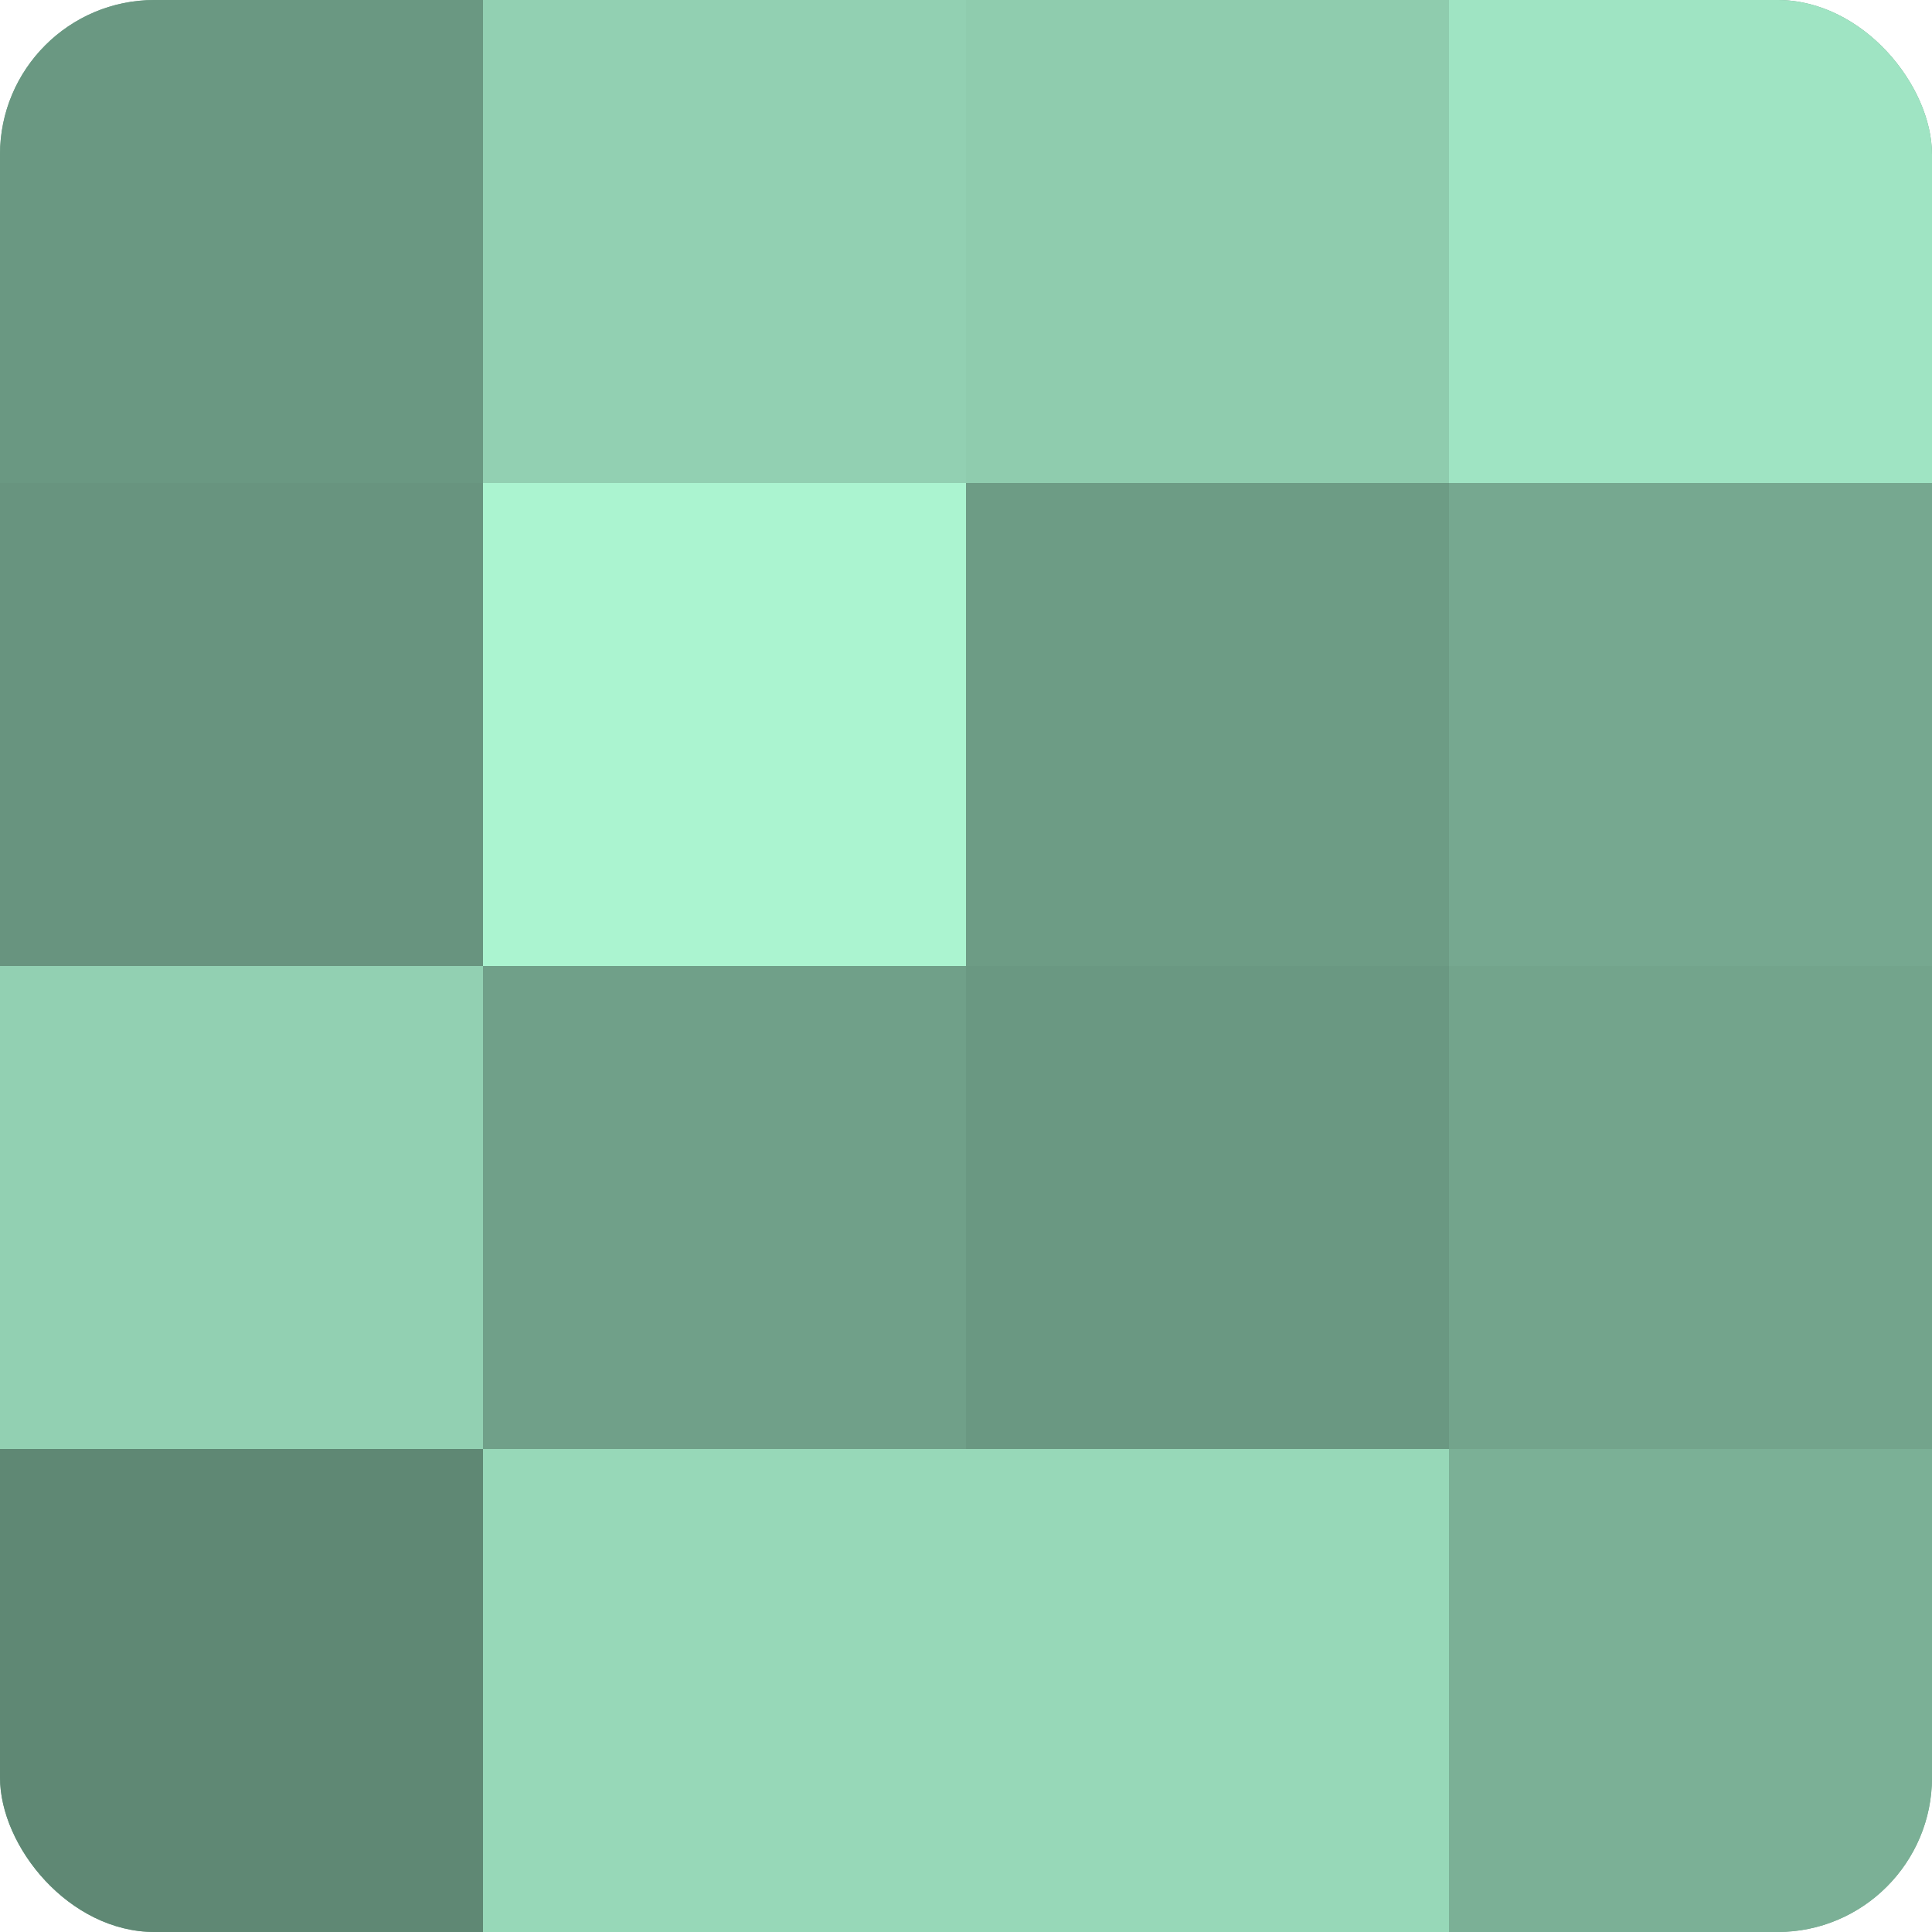
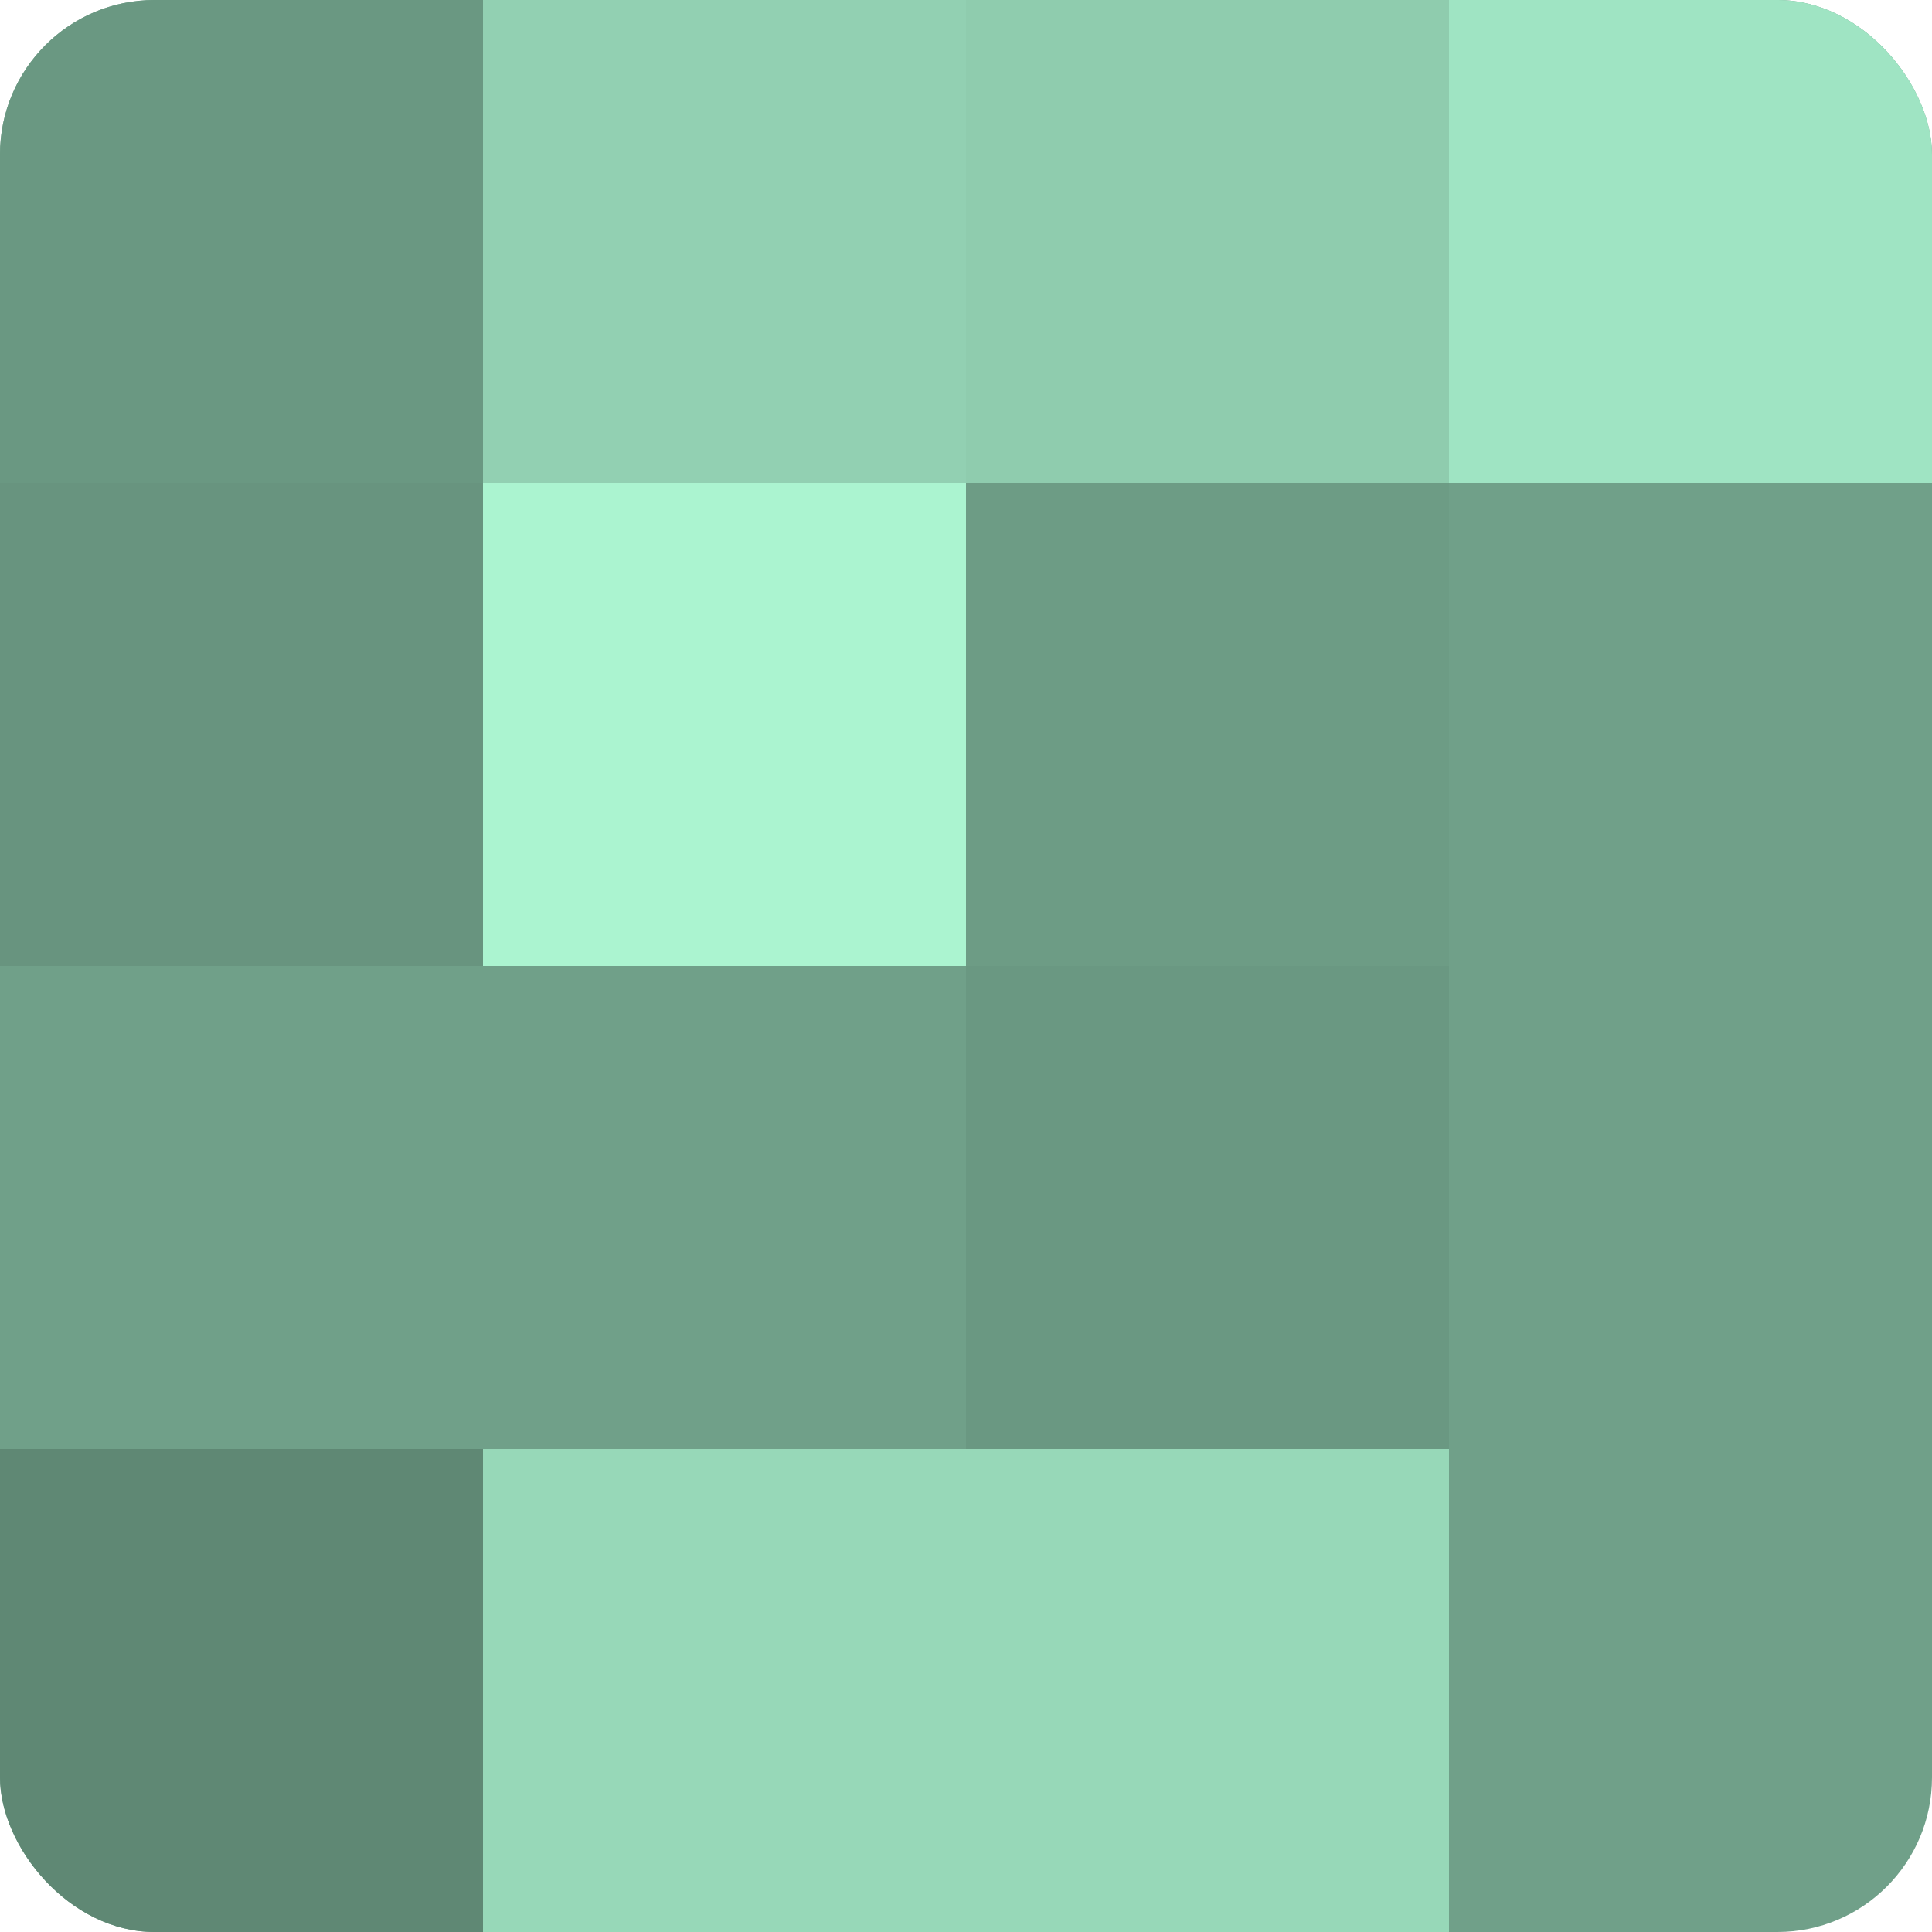
<svg xmlns="http://www.w3.org/2000/svg" width="60" height="60" viewBox="0 0 100 100" preserveAspectRatio="xMidYMid meet">
  <defs>
    <clipPath id="c" width="100" height="100">
      <rect width="100" height="100" rx="8" ry="8" />
    </clipPath>
  </defs>
  <g clip-path="url(#c)">
    <rect width="100" height="100" fill="#70a089" />
    <rect width="25" height="25" fill="#6a9882" />
    <rect y="25" width="25" height="25" fill="#68947f" />
-     <rect y="50" width="25" height="25" fill="#92d0b2" />
    <rect y="75" width="25" height="25" fill="#5f8874" />
    <rect x="25" width="25" height="25" fill="#92d0b2" />
    <rect x="25" y="25" width="25" height="25" fill="#abf4d0" />
    <rect x="25" y="50" width="25" height="25" fill="#70a089" />
    <rect x="25" y="75" width="25" height="25" fill="#97d8b8" />
    <rect x="50" width="25" height="25" fill="#8fccae" />
    <rect x="50" y="25" width="25" height="25" fill="#6d9c85" />
    <rect x="50" y="50" width="25" height="25" fill="#6a9882" />
    <rect x="50" y="75" width="25" height="25" fill="#97d8b8" />
    <rect x="75" width="25" height="25" fill="#9fe4c3" />
-     <rect x="75" y="25" width="25" height="25" fill="#76a890" />
-     <rect x="75" y="50" width="25" height="25" fill="#73a48c" />
-     <rect x="75" y="75" width="25" height="25" fill="#7bb096" />
  </g>
</svg>